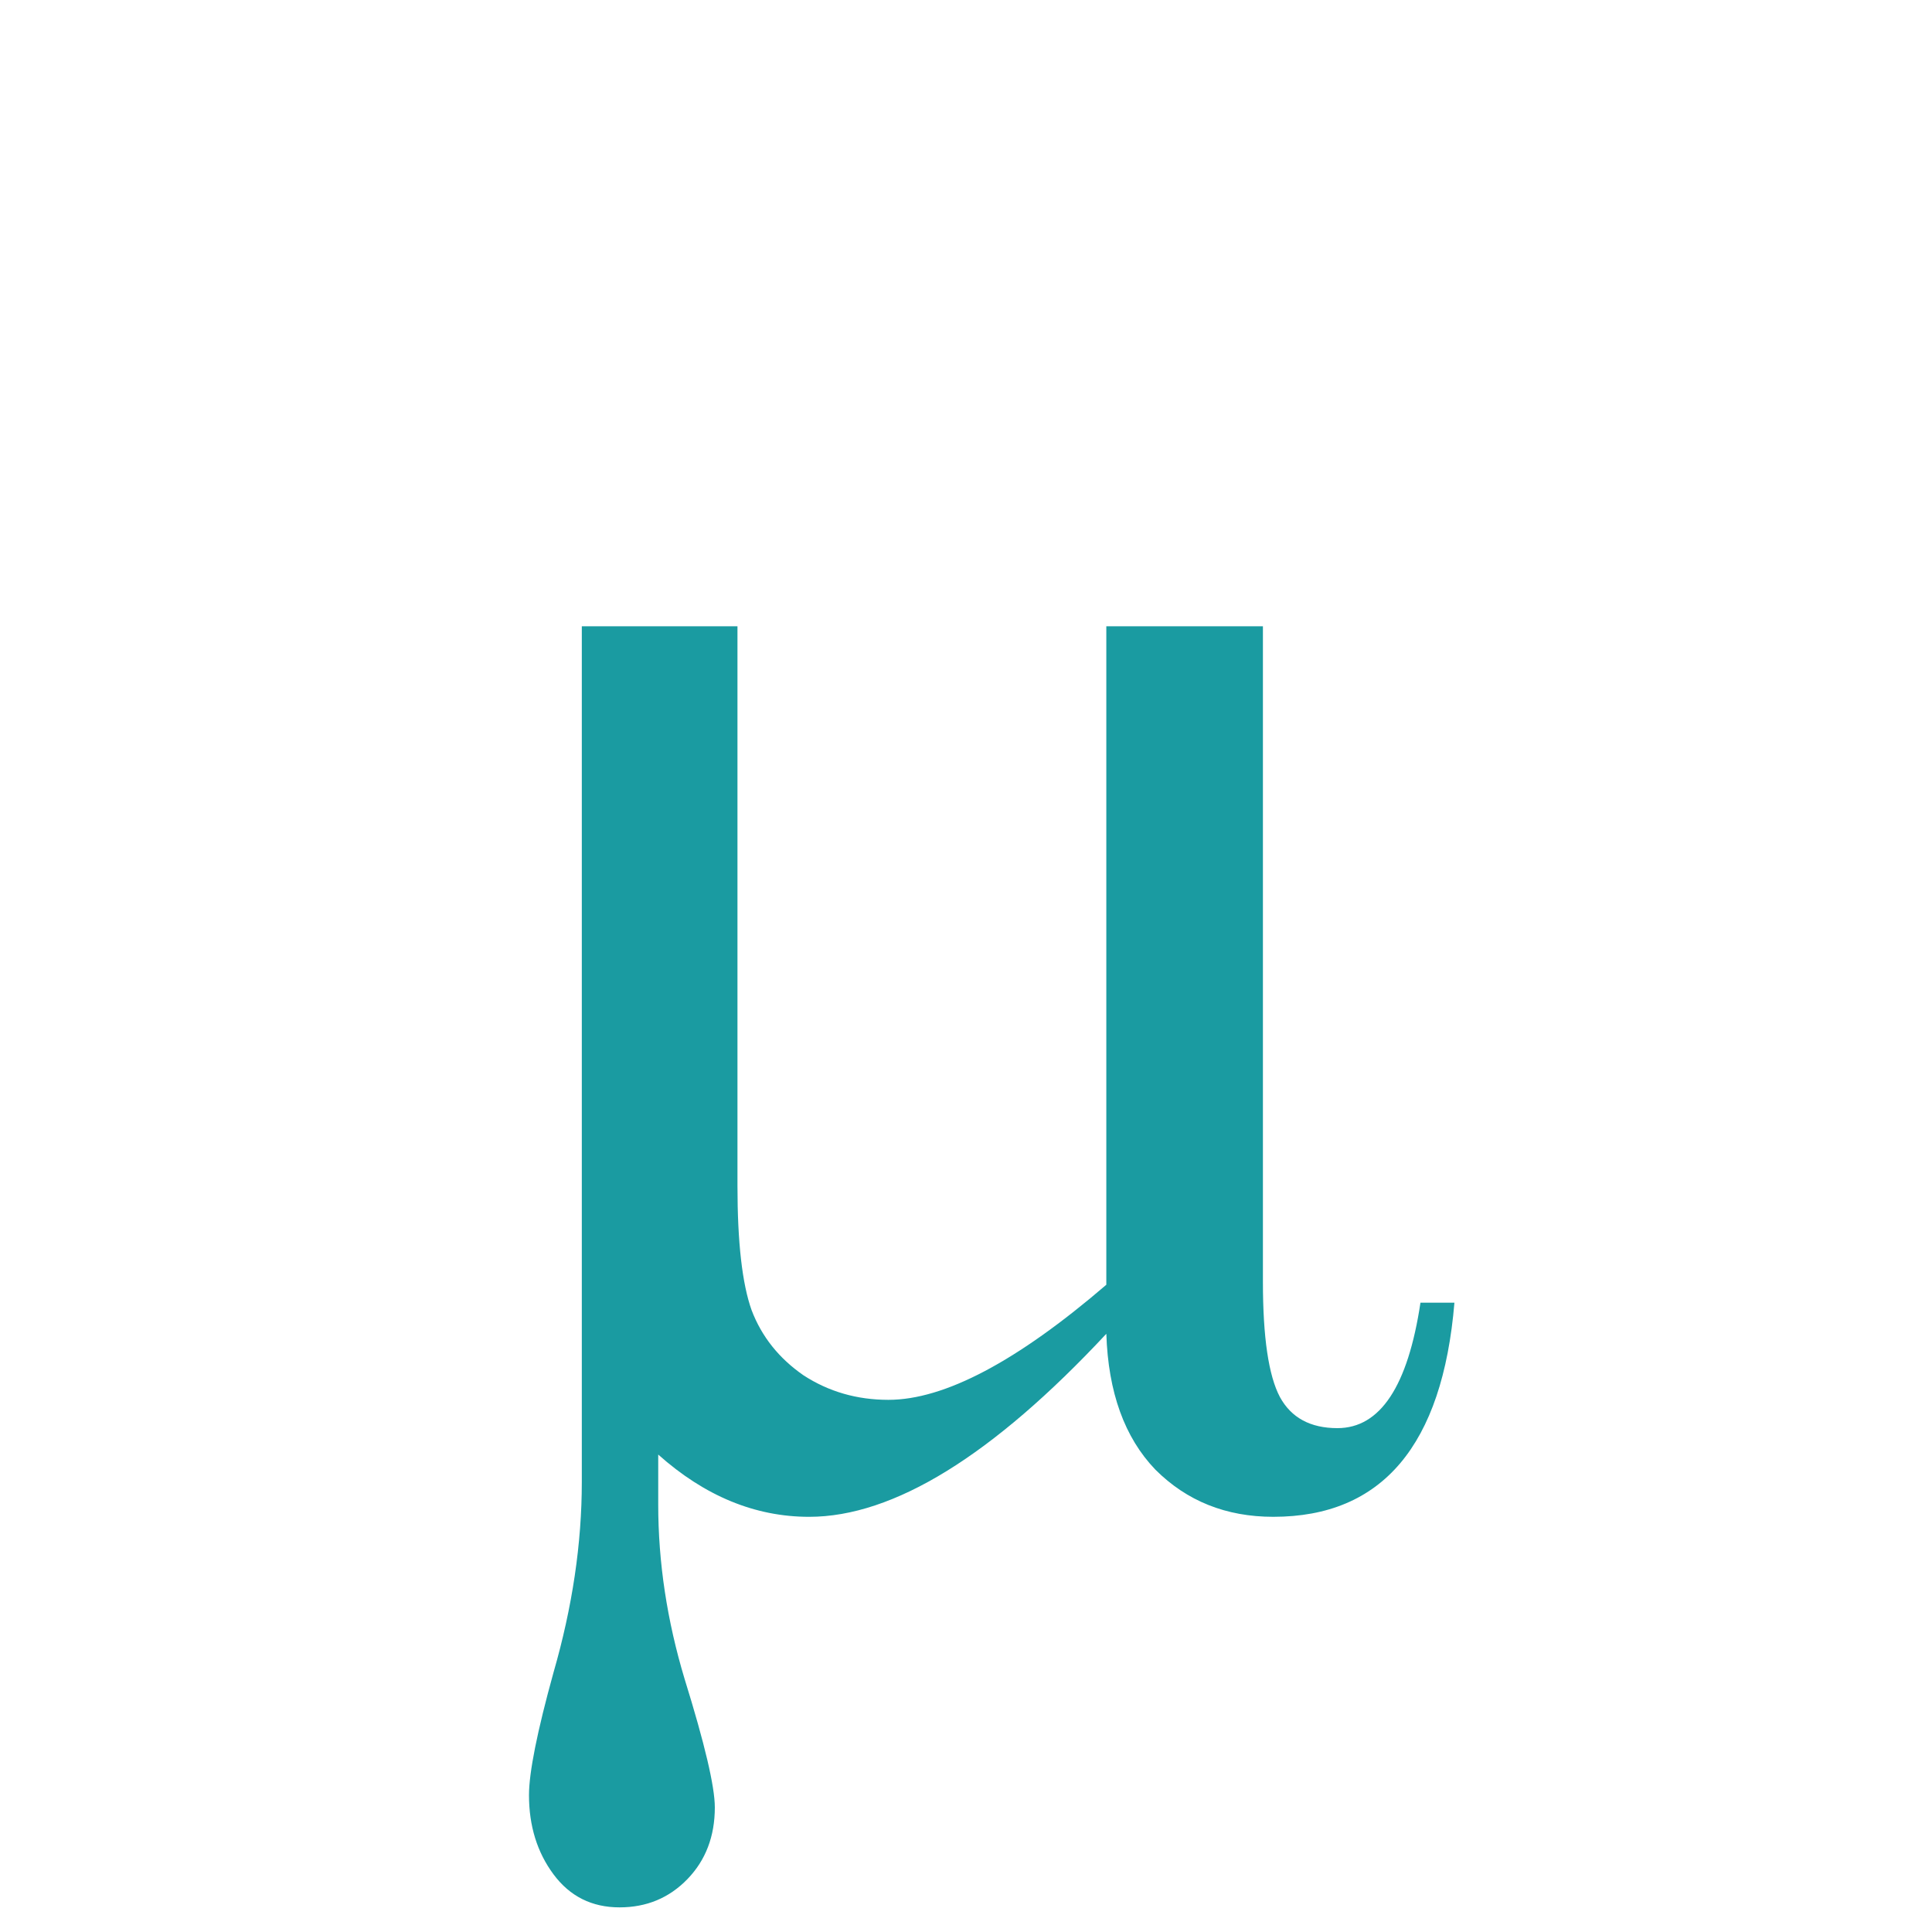
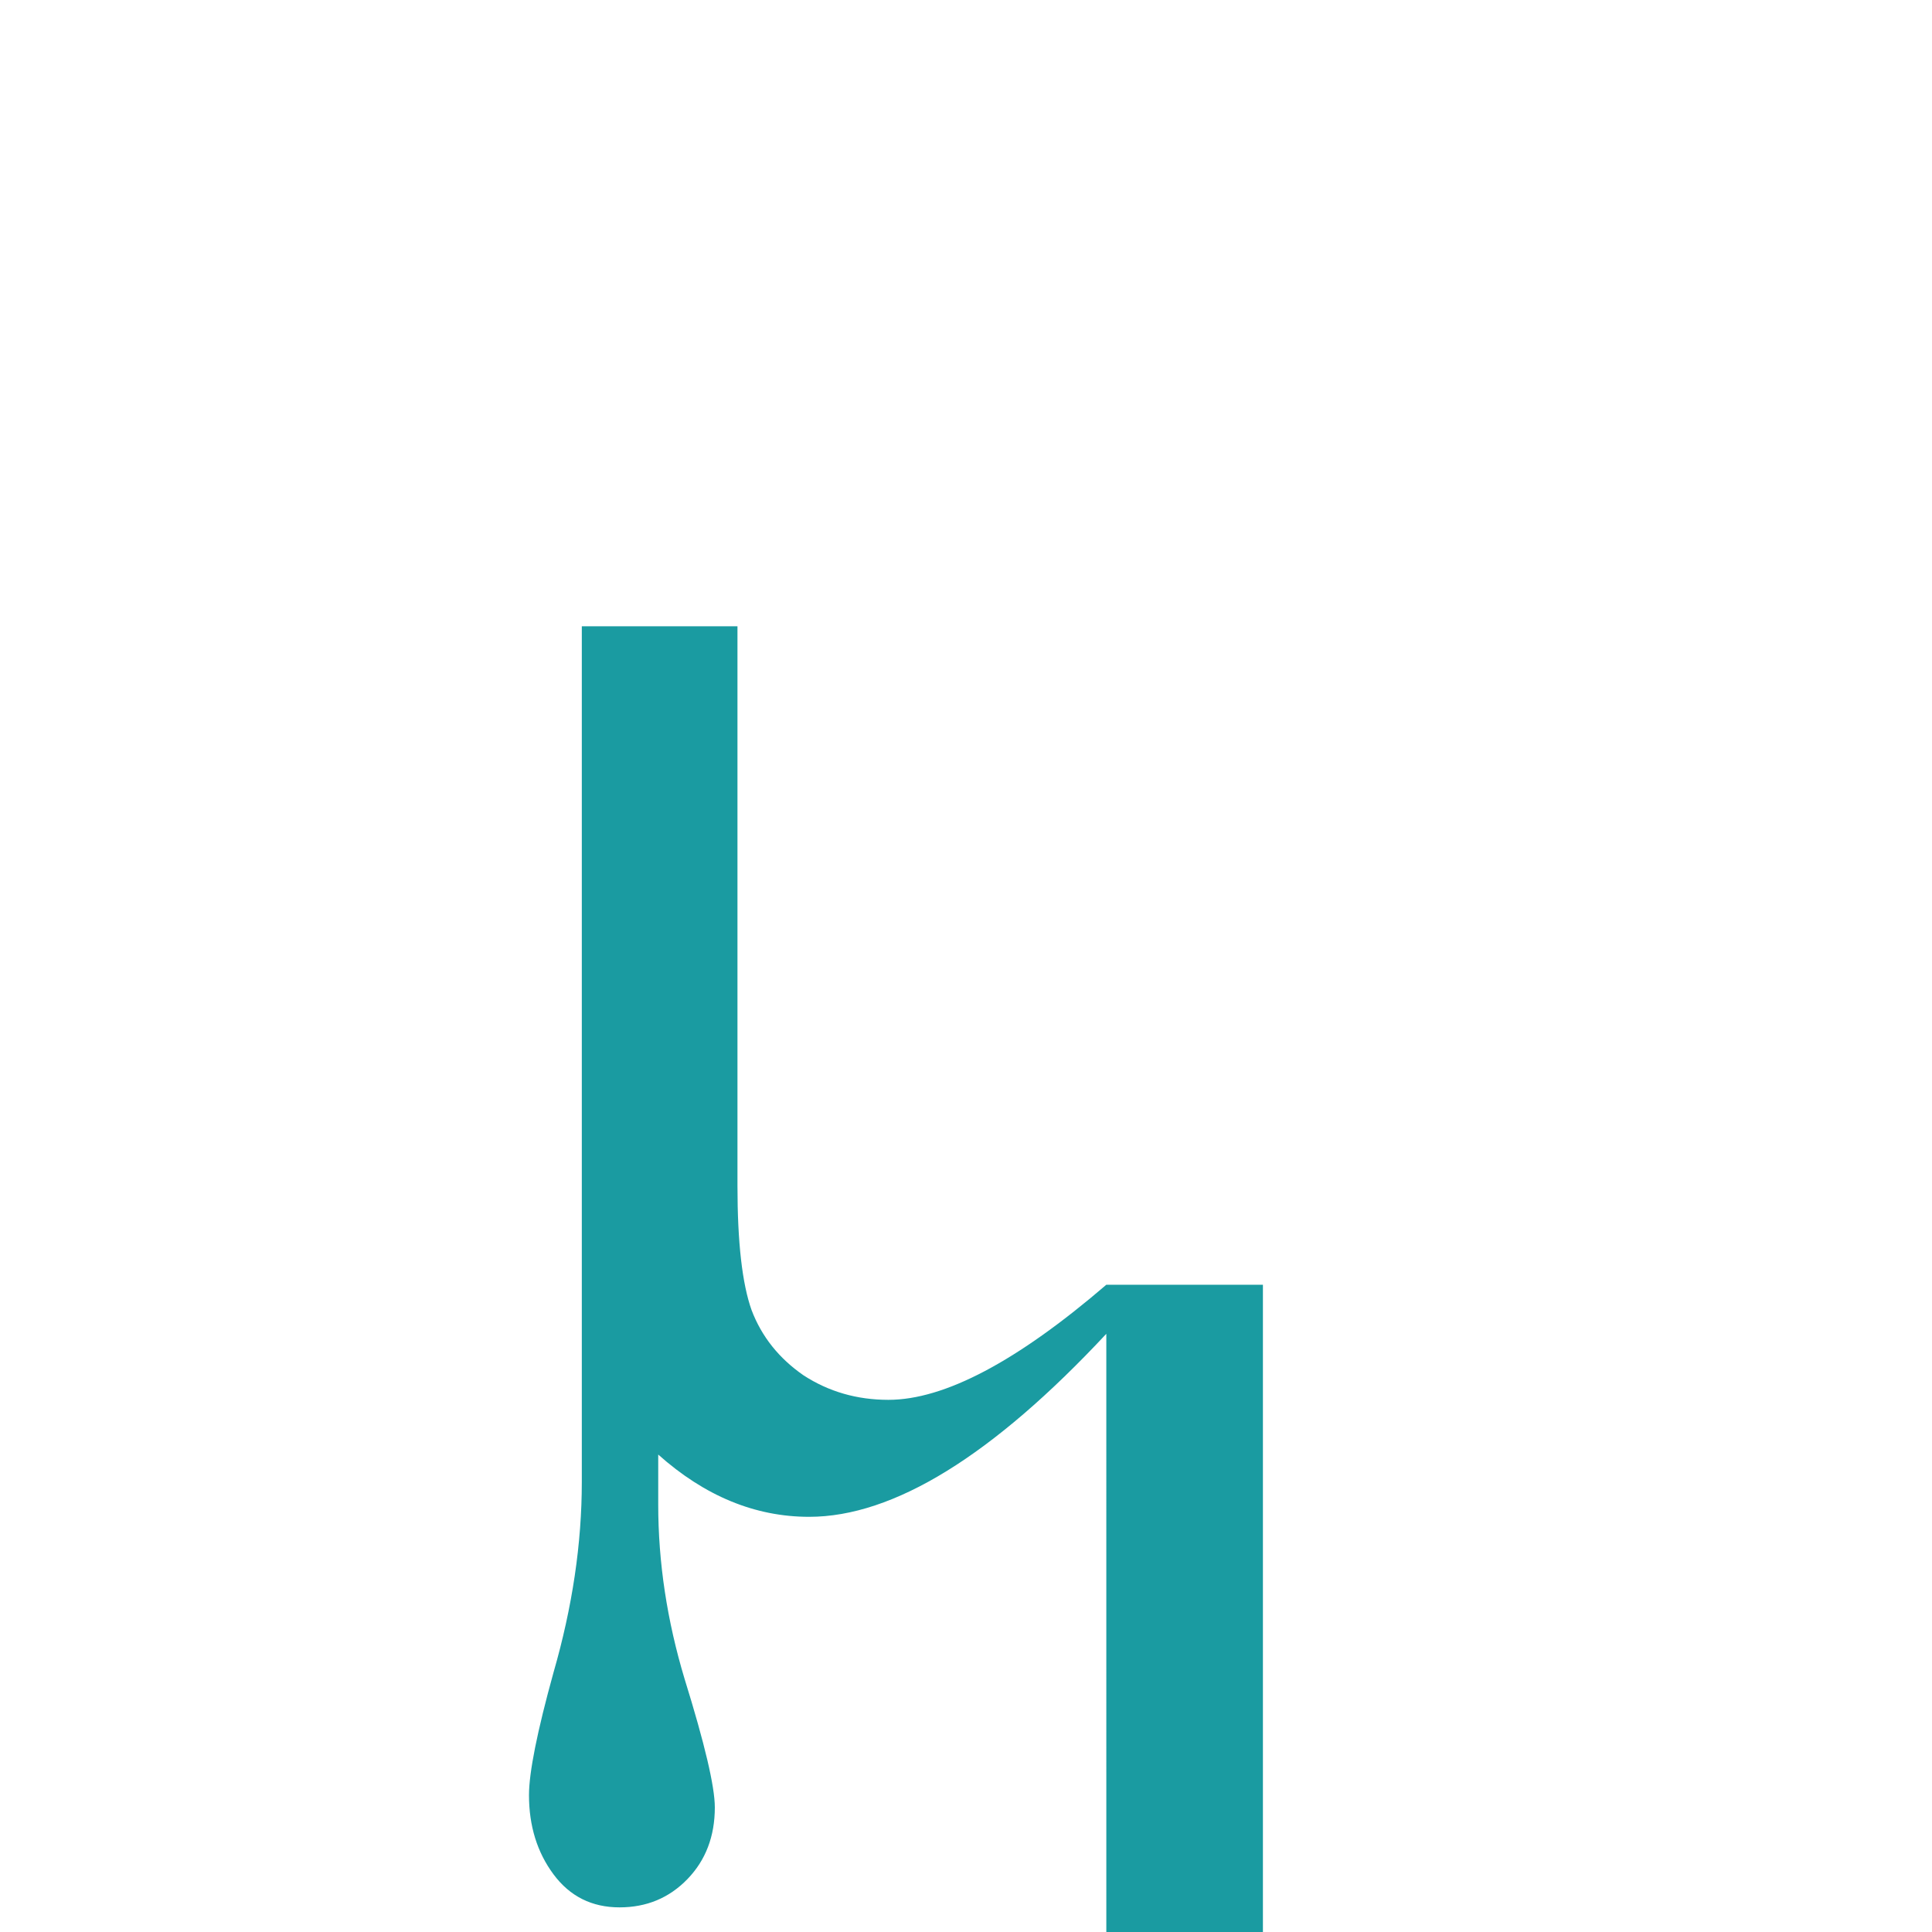
<svg xmlns="http://www.w3.org/2000/svg" xmlns:ns1="http://sodipodi.sourceforge.net/DTD/sodipodi-0.dtd" xmlns:ns2="http://www.inkscape.org/namespaces/inkscape" width="400" height="400" id="svg4611" ns1:version="0.32" ns2:version="0.92.4 (5da689c313, 2019-01-14)" version="1.0" ns1:docname="Greek_lc_mu.svg">
  <defs id="defs4613" />
  <ns1:namedview id="base" pagecolor="#ffffff" bordercolor="#666666" borderopacity="1.0" gridtolerance="10000" guidetolerance="10" objecttolerance="1.6" ns2:pageopacity="0.0" ns2:pageshadow="2" ns2:zoom="0.7" ns2:cx="85.90919" ns2:cy="190.61883" ns2:document-units="px" ns2:current-layer="layer1" ns2:object-bbox="true" ns2:object-points="true" ns2:object-nodes="true" ns2:grid-points="true" ns2:window-width="1920" ns2:window-height="1017" ns2:window-x="-8" ns2:window-y="-8" width="400px" height="400px" showgrid="false" ns2:window-maximized="1" />
  <g ns2:label="Layer 1" ns2:groupmode="layer" id="layer1" transform="translate(-256.68,-531.796)">
    <g aria-label="μ" style="font-style:normal;font-weight:normal;line-height:0%;font-family:'Times New Roman';text-align:start;text-anchor:start;fill:#1a9ba1;fill-opacity:1;stroke:none;stroke-width:1px;stroke-linecap:butt;stroke-linejoin:miter;stroke-opacity:1" id="text5540">
-       <path d="m 485.731,807.946 q -35.352,37.891 -61.523,37.891 -16.797,0 -31.25,-12.891 v 10.352 q 0,17.969 5.469,36.133 6.25,20.117 6.25,26.562 0,8.984 -5.664,14.844 -5.664,5.859 -14.062,5.859 -8.594,0 -13.672,-6.836 -5.078,-6.836 -5.078,-16.406 0,-7.031 5.078,-25.391 5.859,-20.312 5.859,-39.453 V 661.461 h 32.227 v 115.82 q 0,17.578 2.93,25.781 3.125,8.203 10.742,13.477 7.812,5.078 17.578,5.078 17.383,0 45.117,-23.828 V 661.461 h 32.422 v 135.742 q 0,17.188 3.516,23.828 3.516,6.445 11.914,6.445 13.281,0 17.188,-25.977 h 7.031 q -3.711,44.336 -37.5,44.336 -14.648,0 -24.414,-9.766 -9.57,-9.961 -10.156,-28.125 z" style="font-size:600px;line-height:1.25;text-align:center;text-anchor:middle" id="path814" />
+       <path d="m 485.731,807.946 q -35.352,37.891 -61.523,37.891 -16.797,0 -31.25,-12.891 v 10.352 q 0,17.969 5.469,36.133 6.25,20.117 6.25,26.562 0,8.984 -5.664,14.844 -5.664,5.859 -14.062,5.859 -8.594,0 -13.672,-6.836 -5.078,-6.836 -5.078,-16.406 0,-7.031 5.078,-25.391 5.859,-20.312 5.859,-39.453 V 661.461 h 32.227 v 115.82 q 0,17.578 2.93,25.781 3.125,8.203 10.742,13.477 7.812,5.078 17.578,5.078 17.383,0 45.117,-23.828 h 32.422 v 135.742 q 0,17.188 3.516,23.828 3.516,6.445 11.914,6.445 13.281,0 17.188,-25.977 h 7.031 q -3.711,44.336 -37.5,44.336 -14.648,0 -24.414,-9.766 -9.57,-9.961 -10.156,-28.125 z" style="font-size:600px;line-height:1.25;text-align:center;text-anchor:middle" id="path814" />
    </g>
  </g>
</svg>